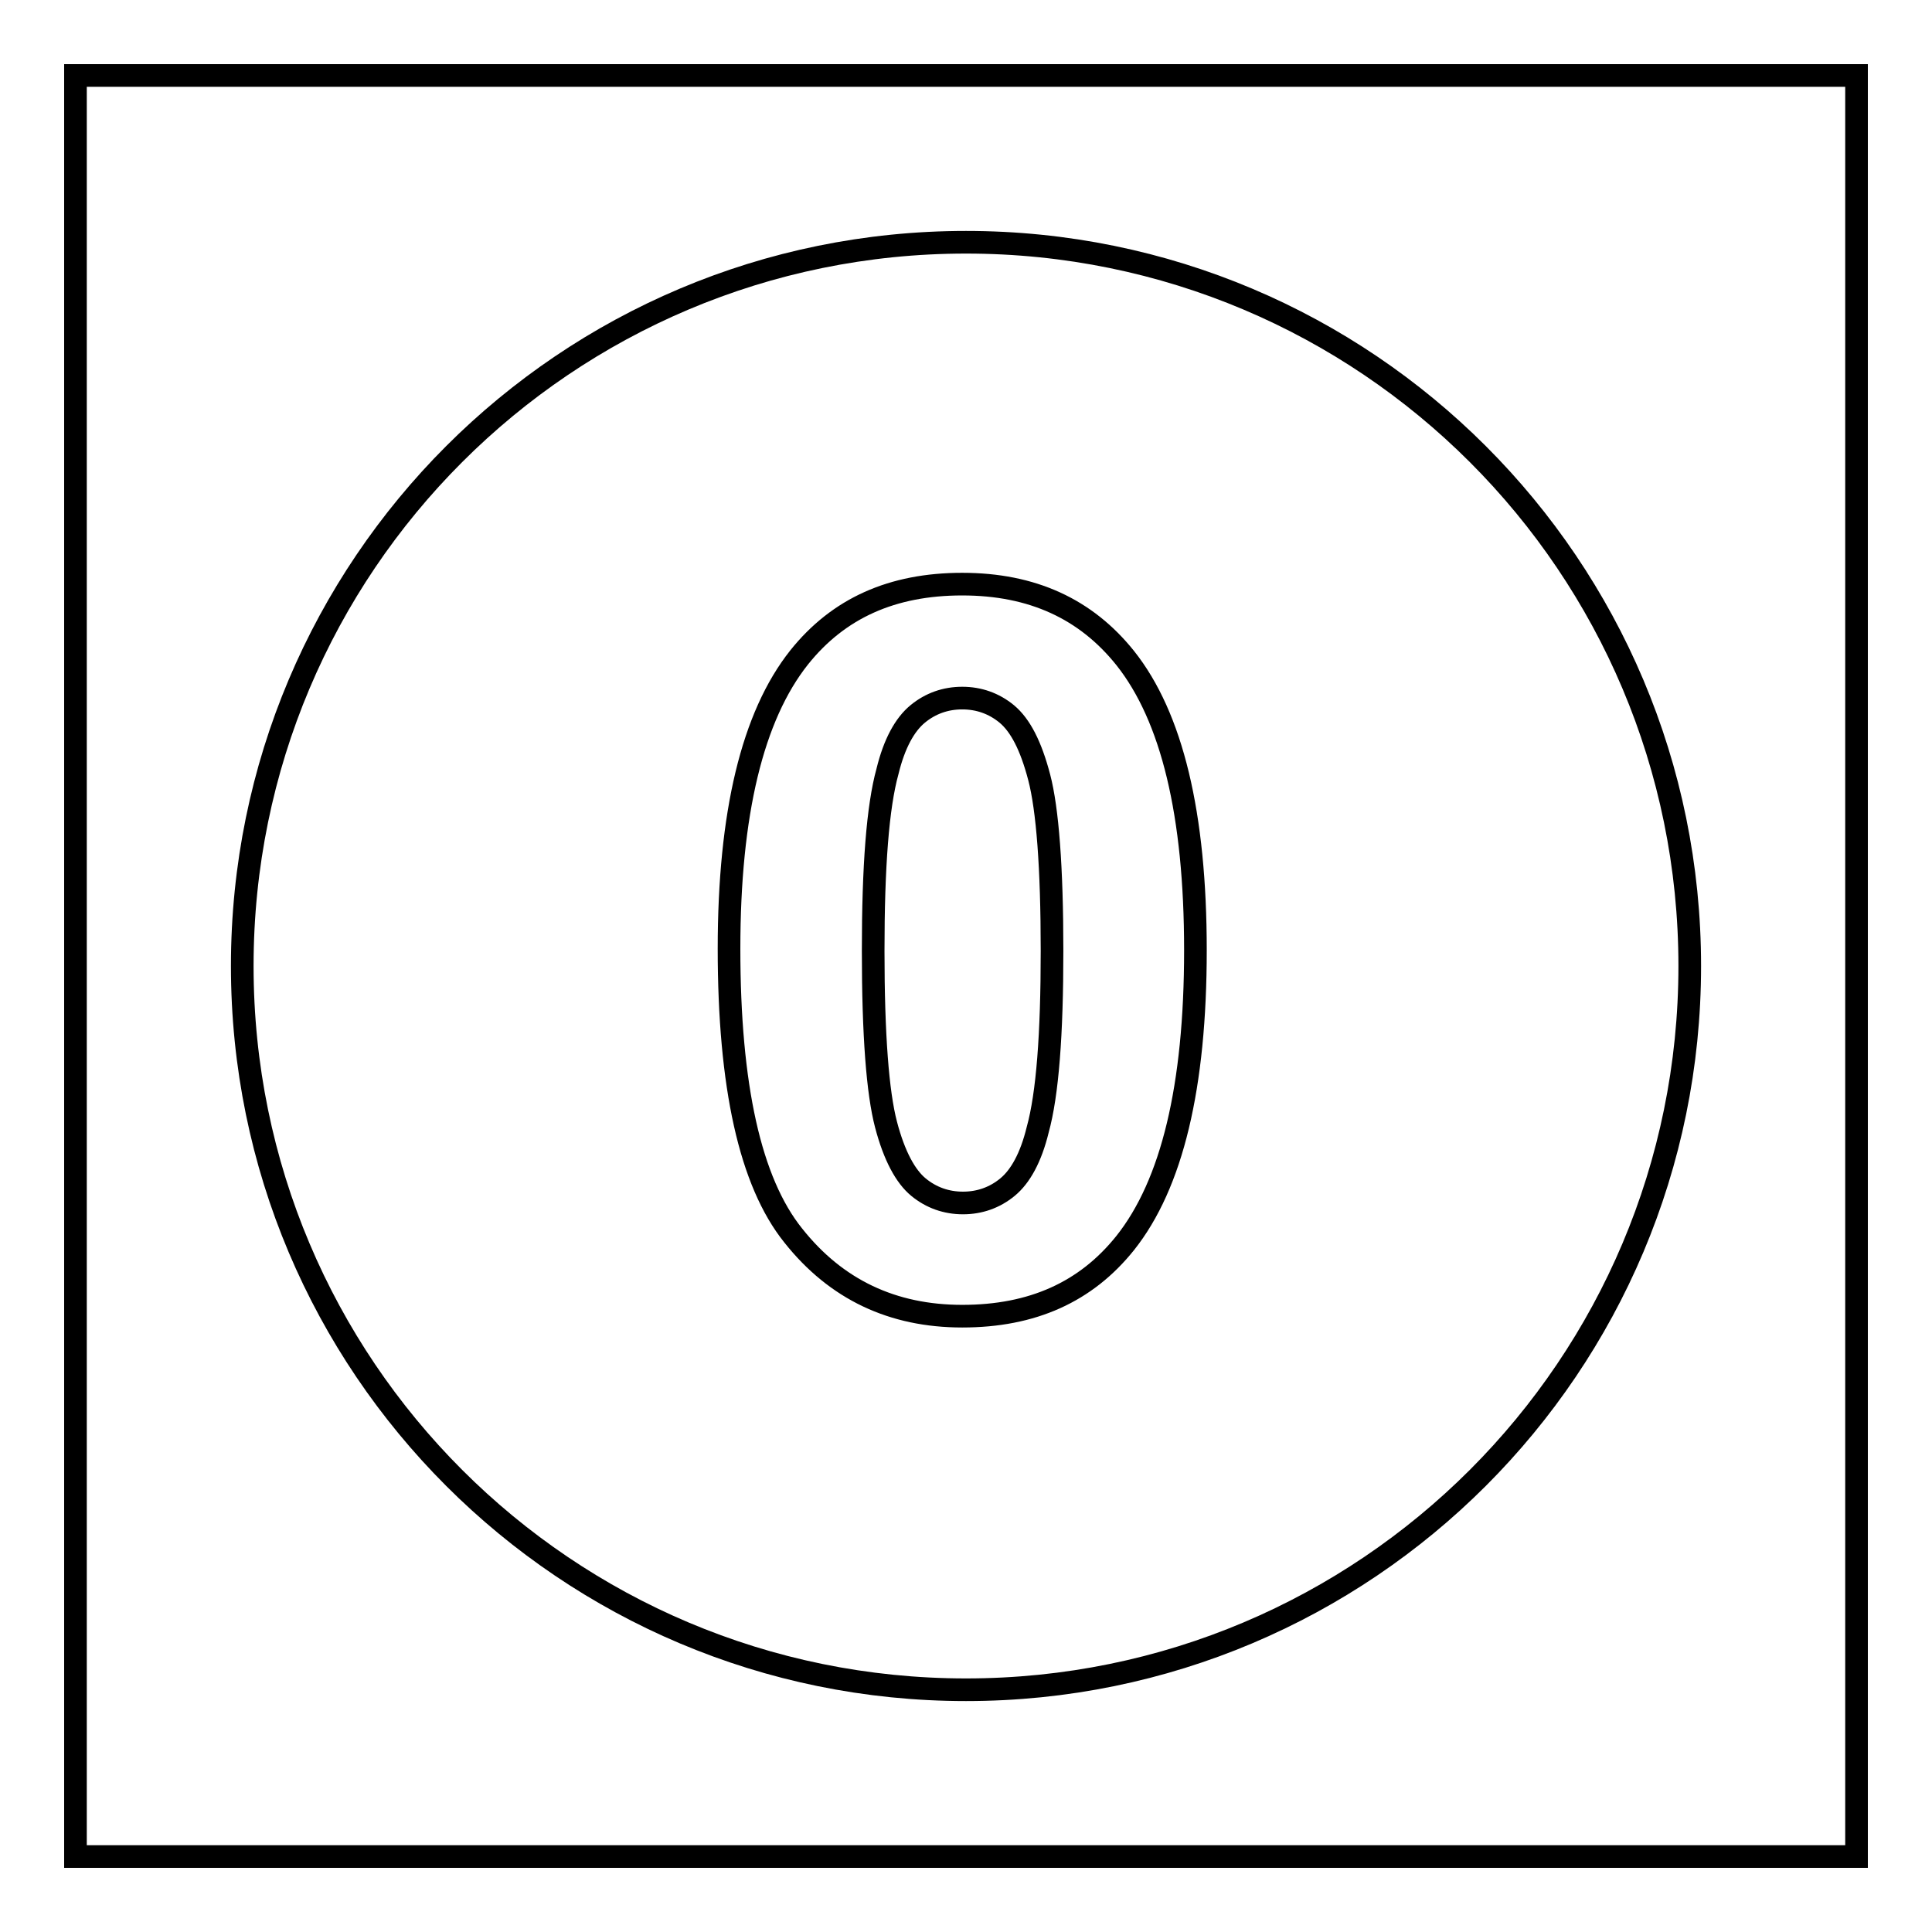
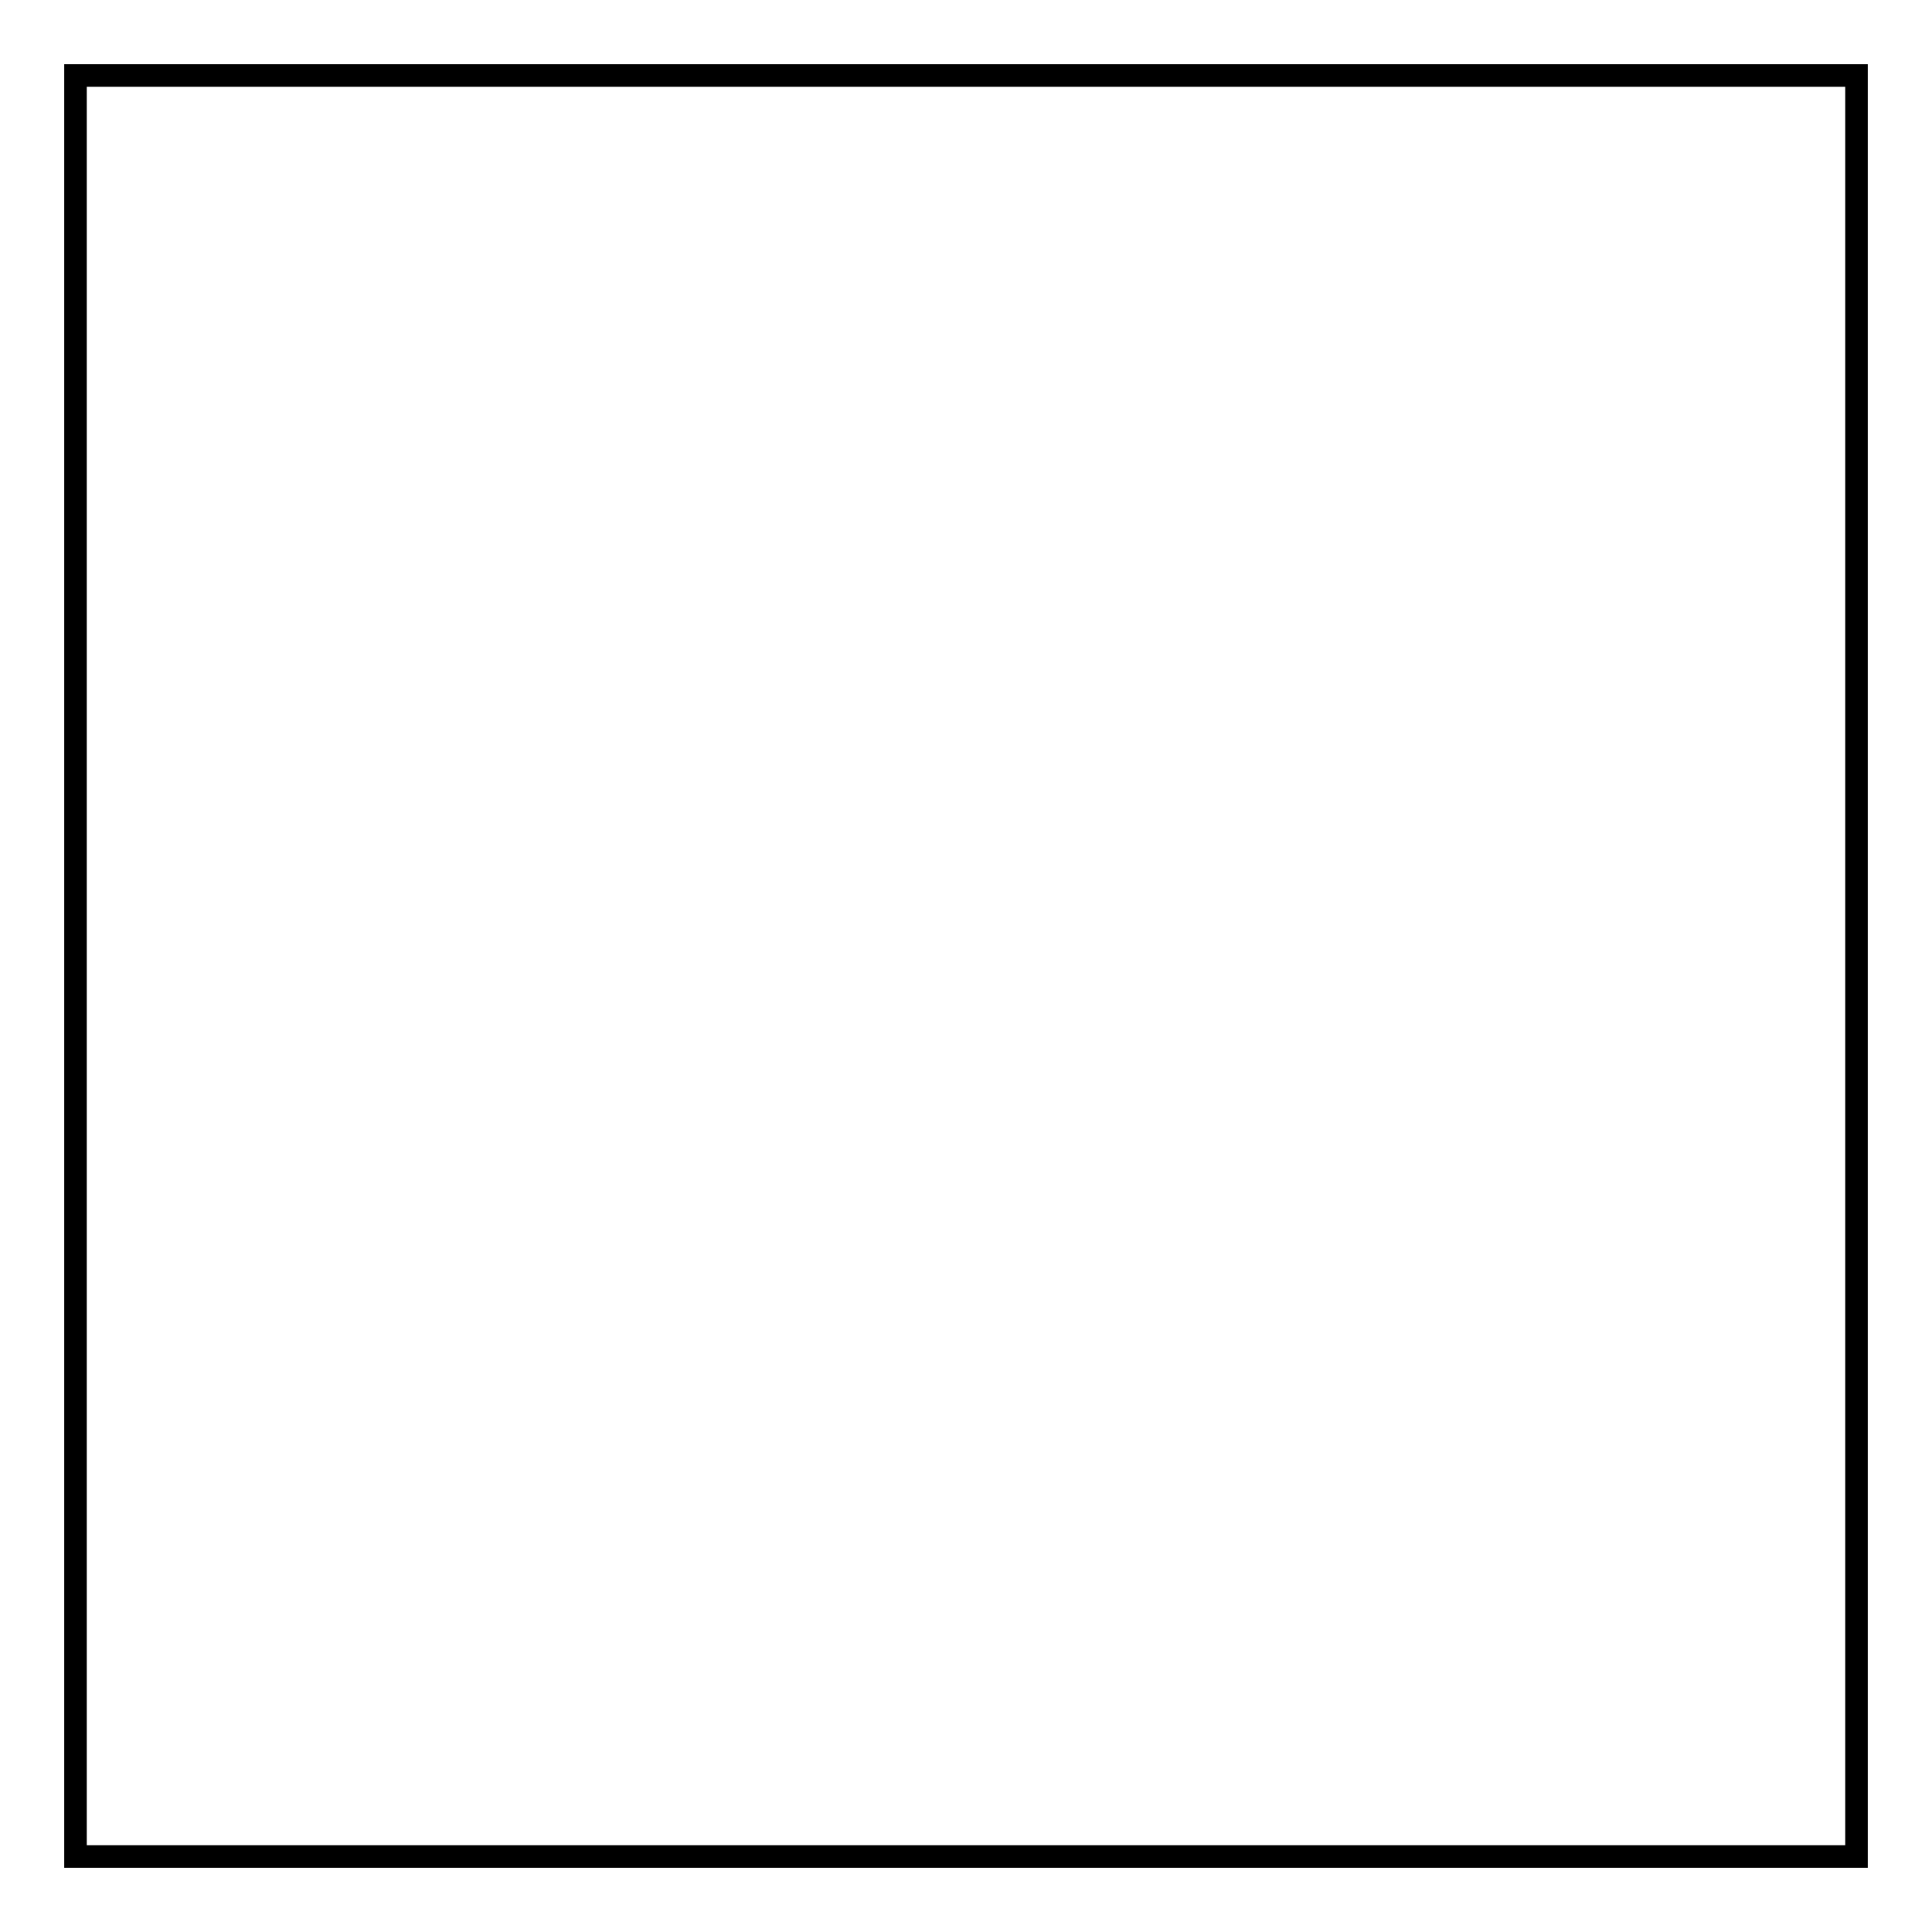
<svg xmlns="http://www.w3.org/2000/svg" version="1.1" x="0px" y="0px" viewBox="0 0 256 256" enable-background="new 0 0 256 256" xml:space="preserve">
  <g>
    <g>
      <path stroke-width="3" fill-opacity="0" stroke="#000000" d="M10,10h236v236H10V10z" />
-       <path stroke-width="3" fill-opacity="0" stroke="#000000" d="M133.4,94.6c-1.7-1.4-3.7-2.1-5.9-2.1c-2.2,0-4.2,0.7-5.9,2.1c-1.7,1.4-3.1,3.9-4,7.6c-1.3,4.7-1.9,12.6-1.9,23.8s0.6,18.8,1.7,23c1.1,4.2,2.6,6.9,4.3,8.3c1.7,1.4,3.7,2.1,5.9,2.1c2.2,0,4.2-0.7,5.9-2.1s3.1-3.9,4-7.6c1.3-4.7,1.9-12.6,1.9-23.7s-0.6-18.8-1.7-23C136.6,98.8,135.2,96.1,133.4,94.6L133.4,94.6z M128,32.1C75,32.1,32.1,75,32.1,128c0,53,42.9,95.9,95.9,95.9c53,0,95.9-42.9,95.9-95.9C223.9,75,181,32.1,128,32.1z M149.1,164.7c-5.2,6.5-12.3,9.7-21.6,9.7c-9.2,0-16.7-3.5-22.4-10.7c-5.7-7.1-8.5-19.8-8.5-38c0-17.9,3.1-30.8,9.3-38.6c5.2-6.5,12.3-9.7,21.6-9.7s16.4,3.3,21.6,9.8c6.2,7.8,9.3,20.7,9.3,38.7C158.4,144,155.3,156.9,149.1,164.7L149.1,164.7z" />
    </g>
  </g>
</svg>